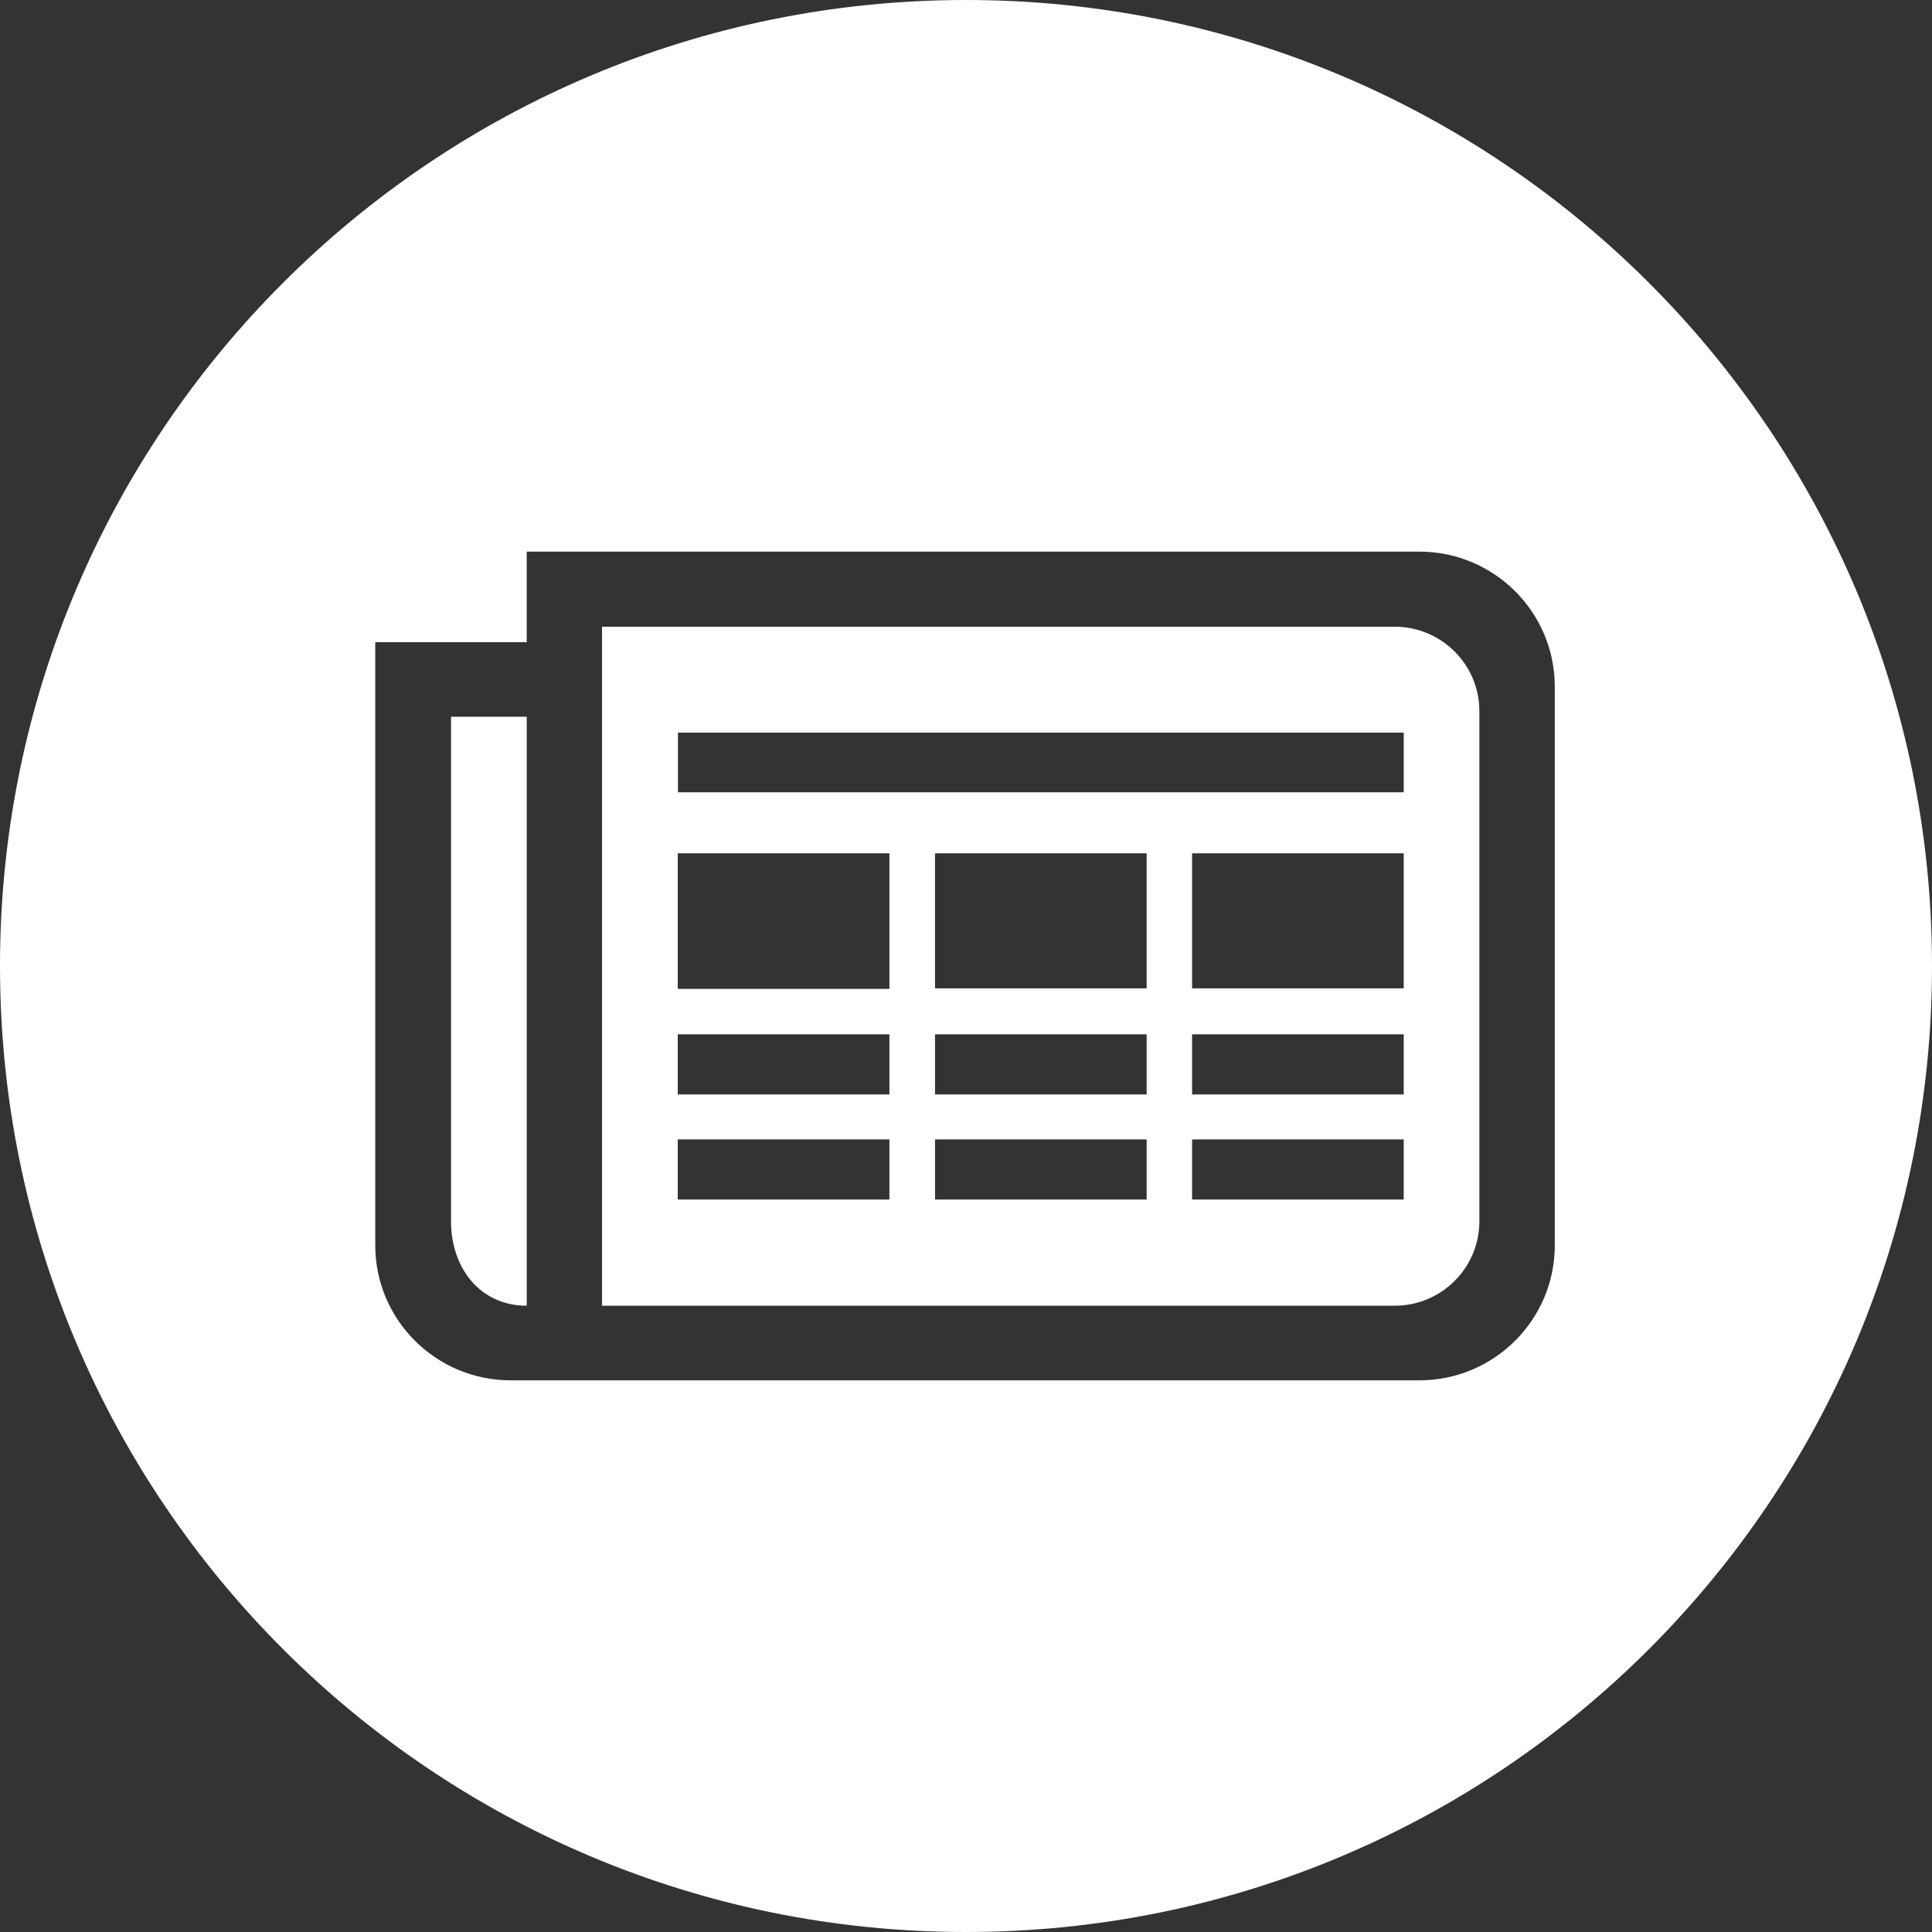
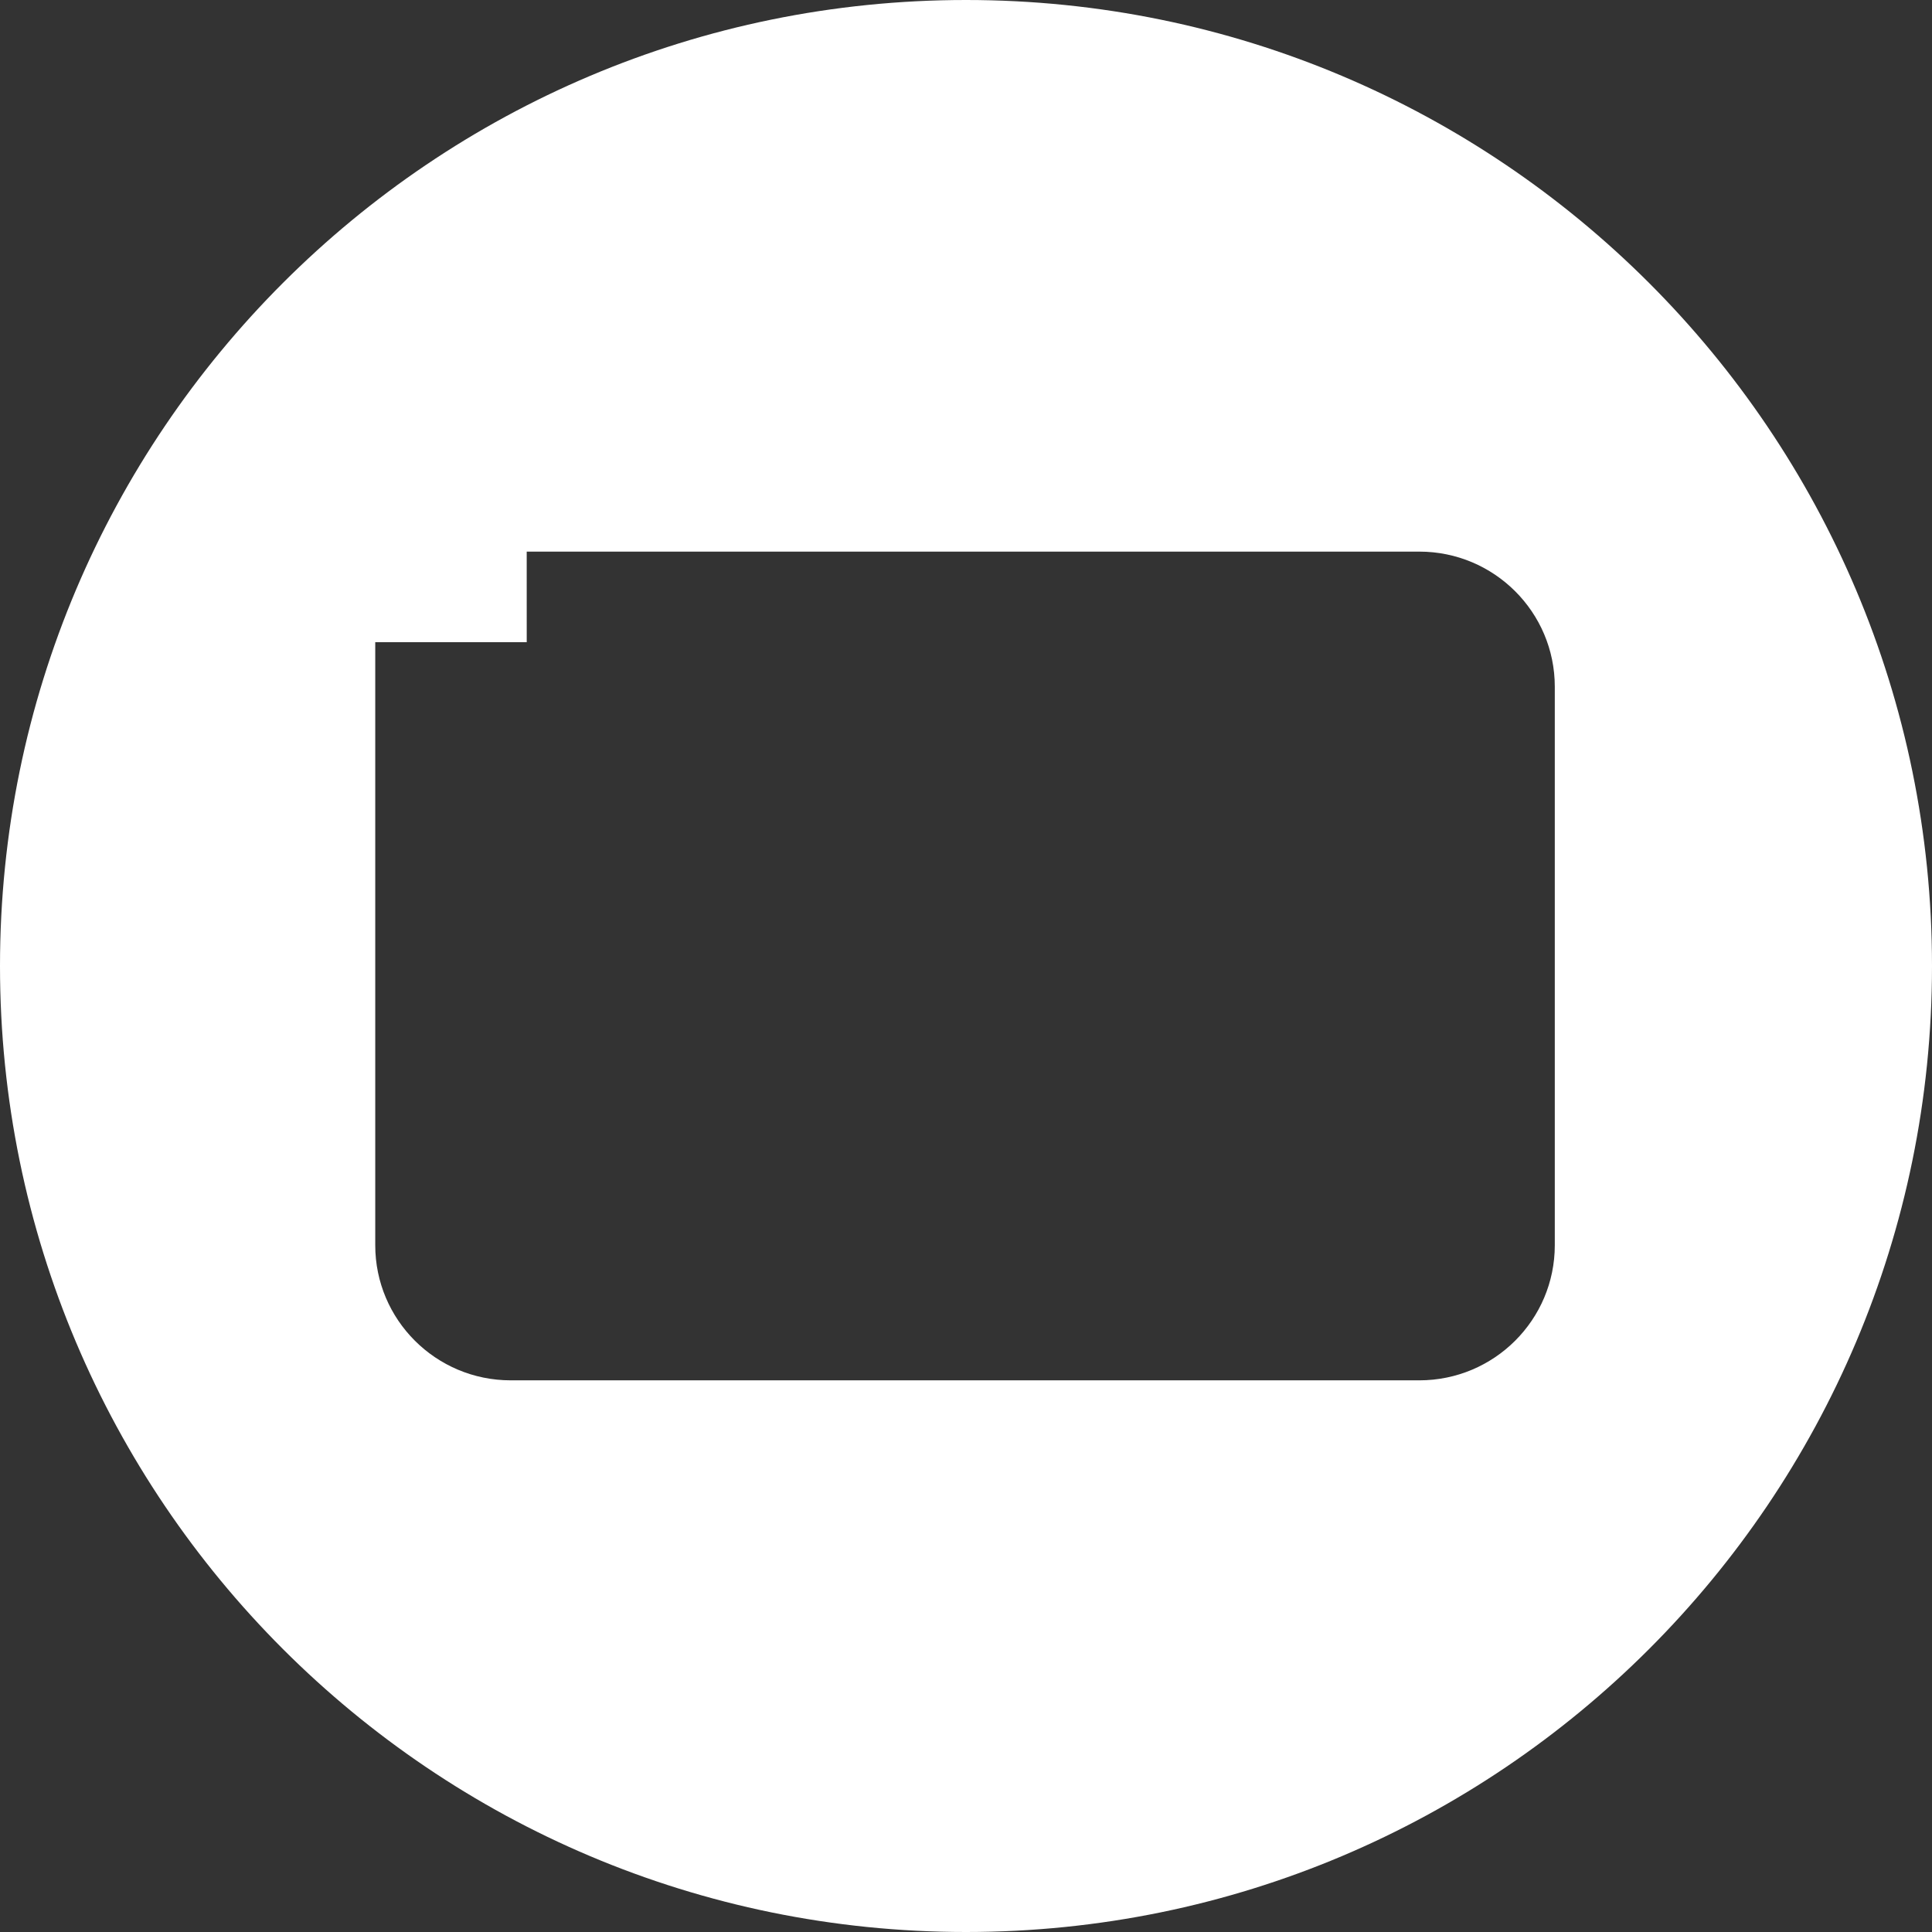
<svg xmlns="http://www.w3.org/2000/svg" version="1.1" id="Capa_1" x="0px" y="0px" width="128px" height="128px" viewBox="0 0 128 128" enable-background="new 0 0 128 128" xml:space="preserve">
  <rect x="0" y="0" width="128" height="128" fill="#333333" stroke="none" />
  <g>
    <path fill-rule="evenodd" clip-rule="evenodd" fill="#FFFFFF" d="M64,0C28.654,0,0,28.654,0,64c0,35.346,28.654,64,64,64   c35.346,0,64-28.654,64-64C128,28.654,99.346,0,64,0z M103.009,82.498c0,4.945-4.019,8.953-8.977,8.953H33.838   c-4.958,0-8.977-4.008-8.977-8.953v-39.95h10.036l-0.001-6.002h59.136c4.958,0,8.977,4.008,8.977,8.953V82.498z" />
-     <path fill-rule="evenodd" clip-rule="evenodd" fill="#FFFFFF" d="M92.401,41.522H39.887v44.985h52.514   c3.099,0,5.611-2.506,5.611-5.596V47.118C98.012,44.028,95.5,41.522,92.401,41.522z M58.926,79.474H44.902v-3.984h14.024V79.474z    M58.926,72.509H44.902v-3.982h14.024V72.509z M58.926,65.514H44.902v-8.981h14.024V65.514z M75.969,79.474H61.948v-3.984h14.021   V79.474z M61.947,65.481v-8.947h14.021v8.947H61.947z M75.969,72.509H61.948v-3.982h14.021V72.509z M93,79.474H78.978v-3.984H93   V79.474z M93,72.509H78.978v-3.982H93V72.509z M93,65.481H78.978v-8.947H93V65.481z M93.001,52.49H44.917v-3.951h48.084V52.49z" />
-     <path fill-rule="evenodd" clip-rule="evenodd" fill="#FFFFFF" d="M29.882,80.911c0,3.091,1.917,5.596,5.016,5.596V47.487h-5.016   V80.911z" />
  </g>
</svg>